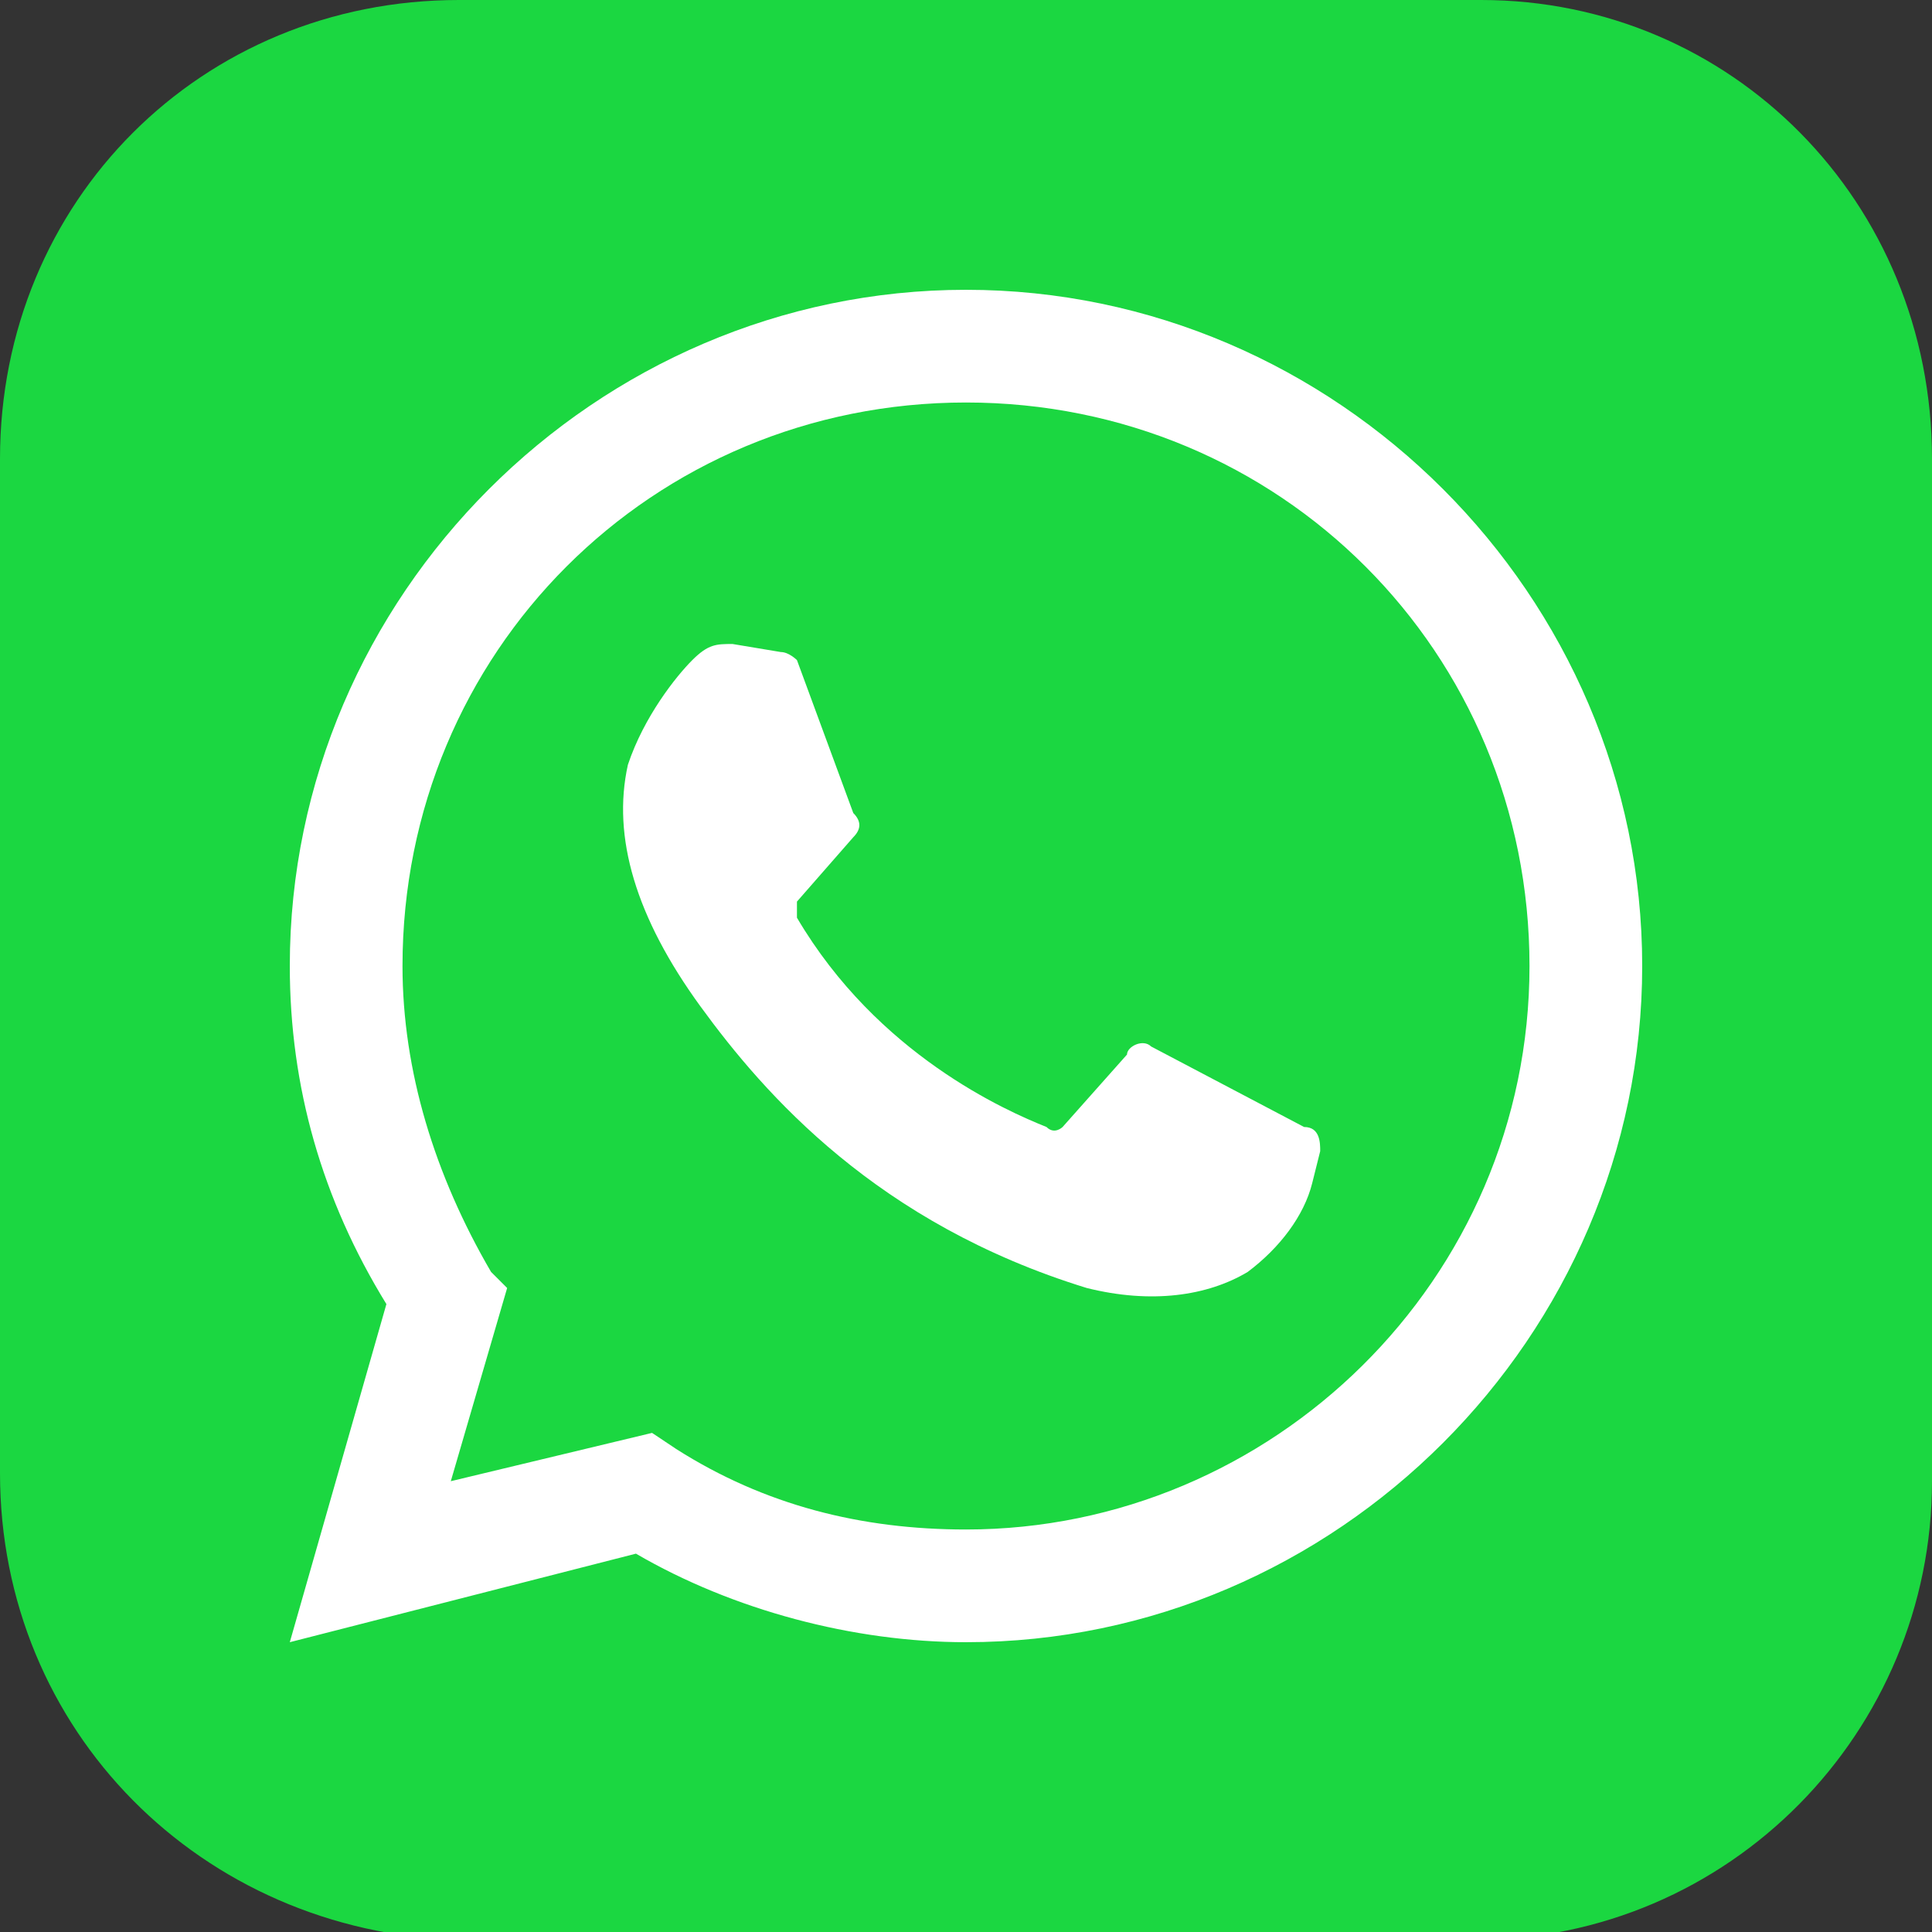
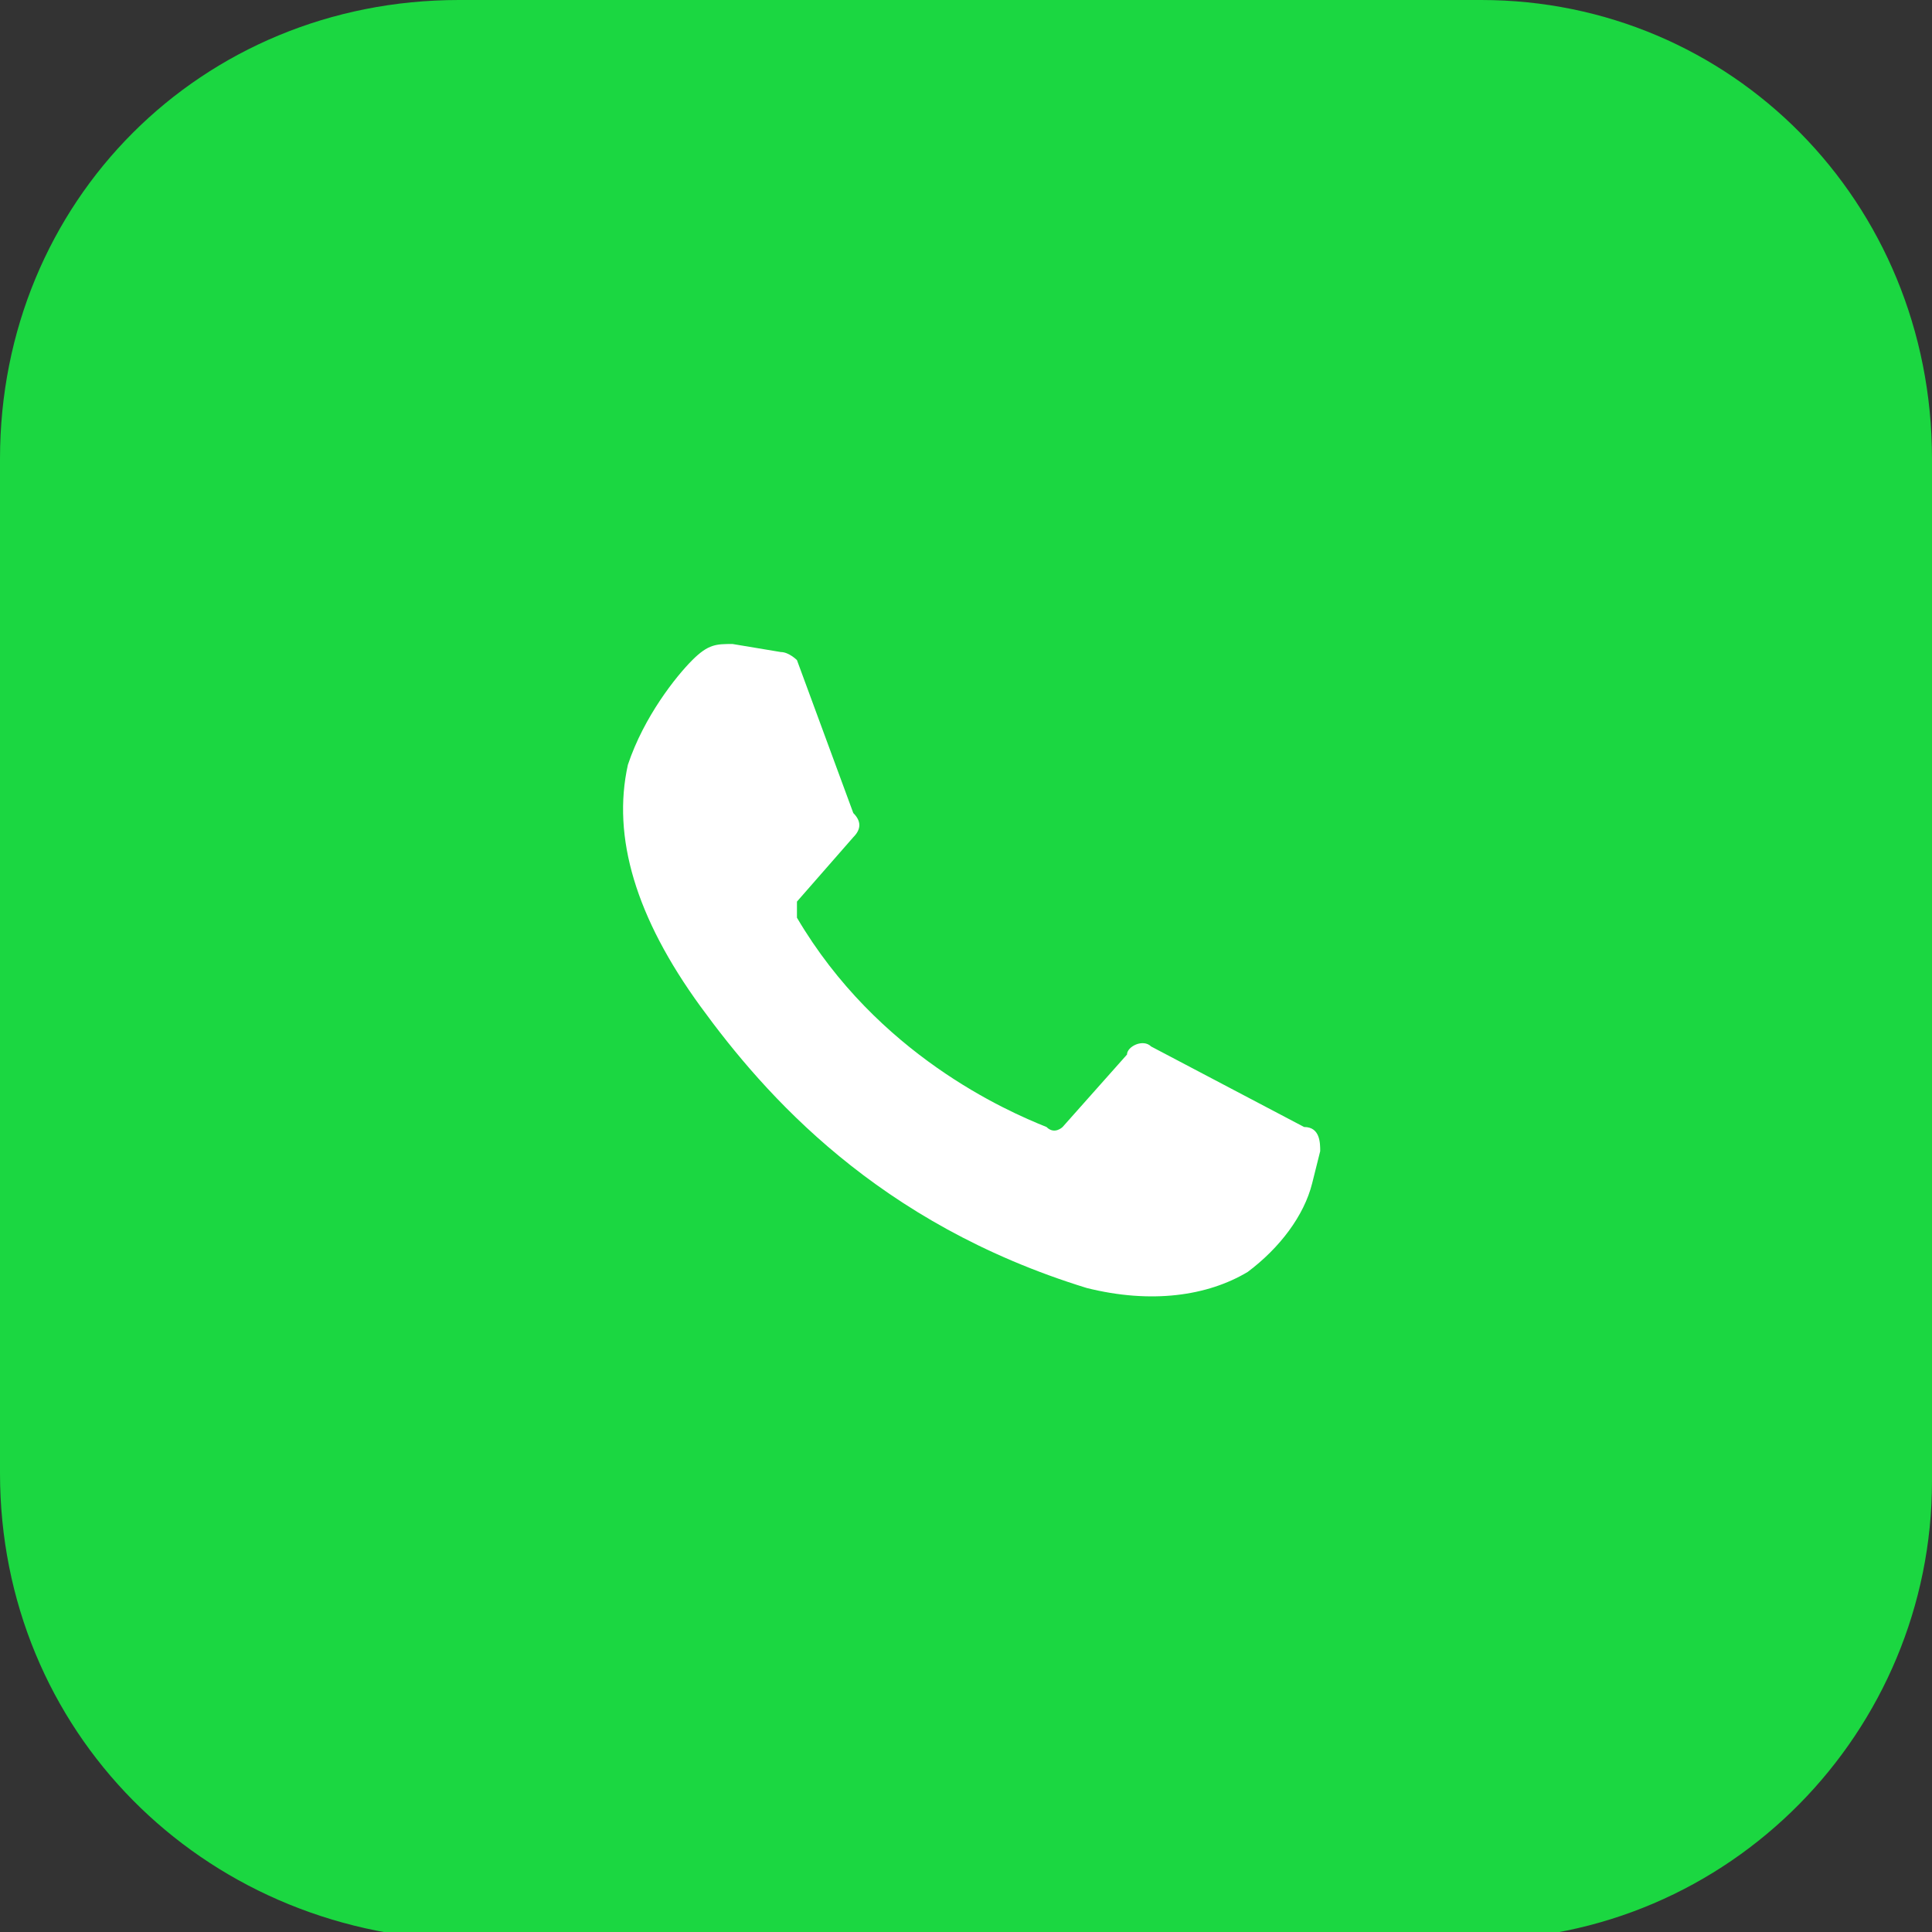
<svg xmlns="http://www.w3.org/2000/svg" version="1.1" id="Layer_2" x="0px" y="0px" width="24px" height="24px" viewBox="0 0 24 24" style="enable-background:new 0 0 24 24;" xml:space="preserve">
  <rect x="0" y="0" width="24" height="24" fill="#333333" stroke="none" />
  <g>
    <path style="fill:#1BD741;" d="M5.7,0h12.7C21.5,0,24,2.5,24,5.7v12.7c0,3.1-2.5,5.7-5.7,5.7H5.7C2.5,24,0,21.5,0,18.3V5.7   C0,2.5,2.5,0,5.7,0z" />
    <g>
-       <path style="fill:#FFFFFF;" d="M3.6,20.4l1.2-4.2C4,14.9,3.6,13.5,3.6,12c0-4.6,3.8-8.4,8.4-8.4s8.4,3.8,8.4,8.4s-3.8,8.4-8.4,8.4    c-1.4,0-2.9-0.4-4.1-1.1L3.6,20.4z M8.1,17.8l0.3,0.2c1.1,0.7,2.3,1,3.6,1c3.8,0,7-3.1,7-7s-3.1-7-7-7s-7,3.1-7,7    c0,1.3,0.4,2.6,1.1,3.8L6.3,16l-0.7,2.4L8.1,17.8z" />
      <path style="fill:#FFFFFF;" d="M9.7,8.1L9.1,8c-0.2,0-0.3,0-0.5,0.2C8.4,8.4,8,8.9,7.8,9.5c-0.2,0.9,0.1,1.9,0.9,3    s2.2,2.7,4.8,3.5c0.8,0.2,1.5,0.1,2-0.2c0.4-0.3,0.7-0.7,0.8-1.1l0.1-0.4c0-0.1,0-0.3-0.2-0.3L14.3,13c-0.1-0.1-0.3,0-0.3,0.1    L13.2,14C13.2,14,13.1,14.1,13,14c-0.5-0.2-2.1-0.9-3.1-2.6c0-0.1,0-0.2,0-0.2l0.7-0.8c0.1-0.1,0.1-0.2,0-0.3L9.9,8.2    C9.9,8.2,9.8,8.1,9.7,8.1z" />
    </g>
  </g>
</svg>